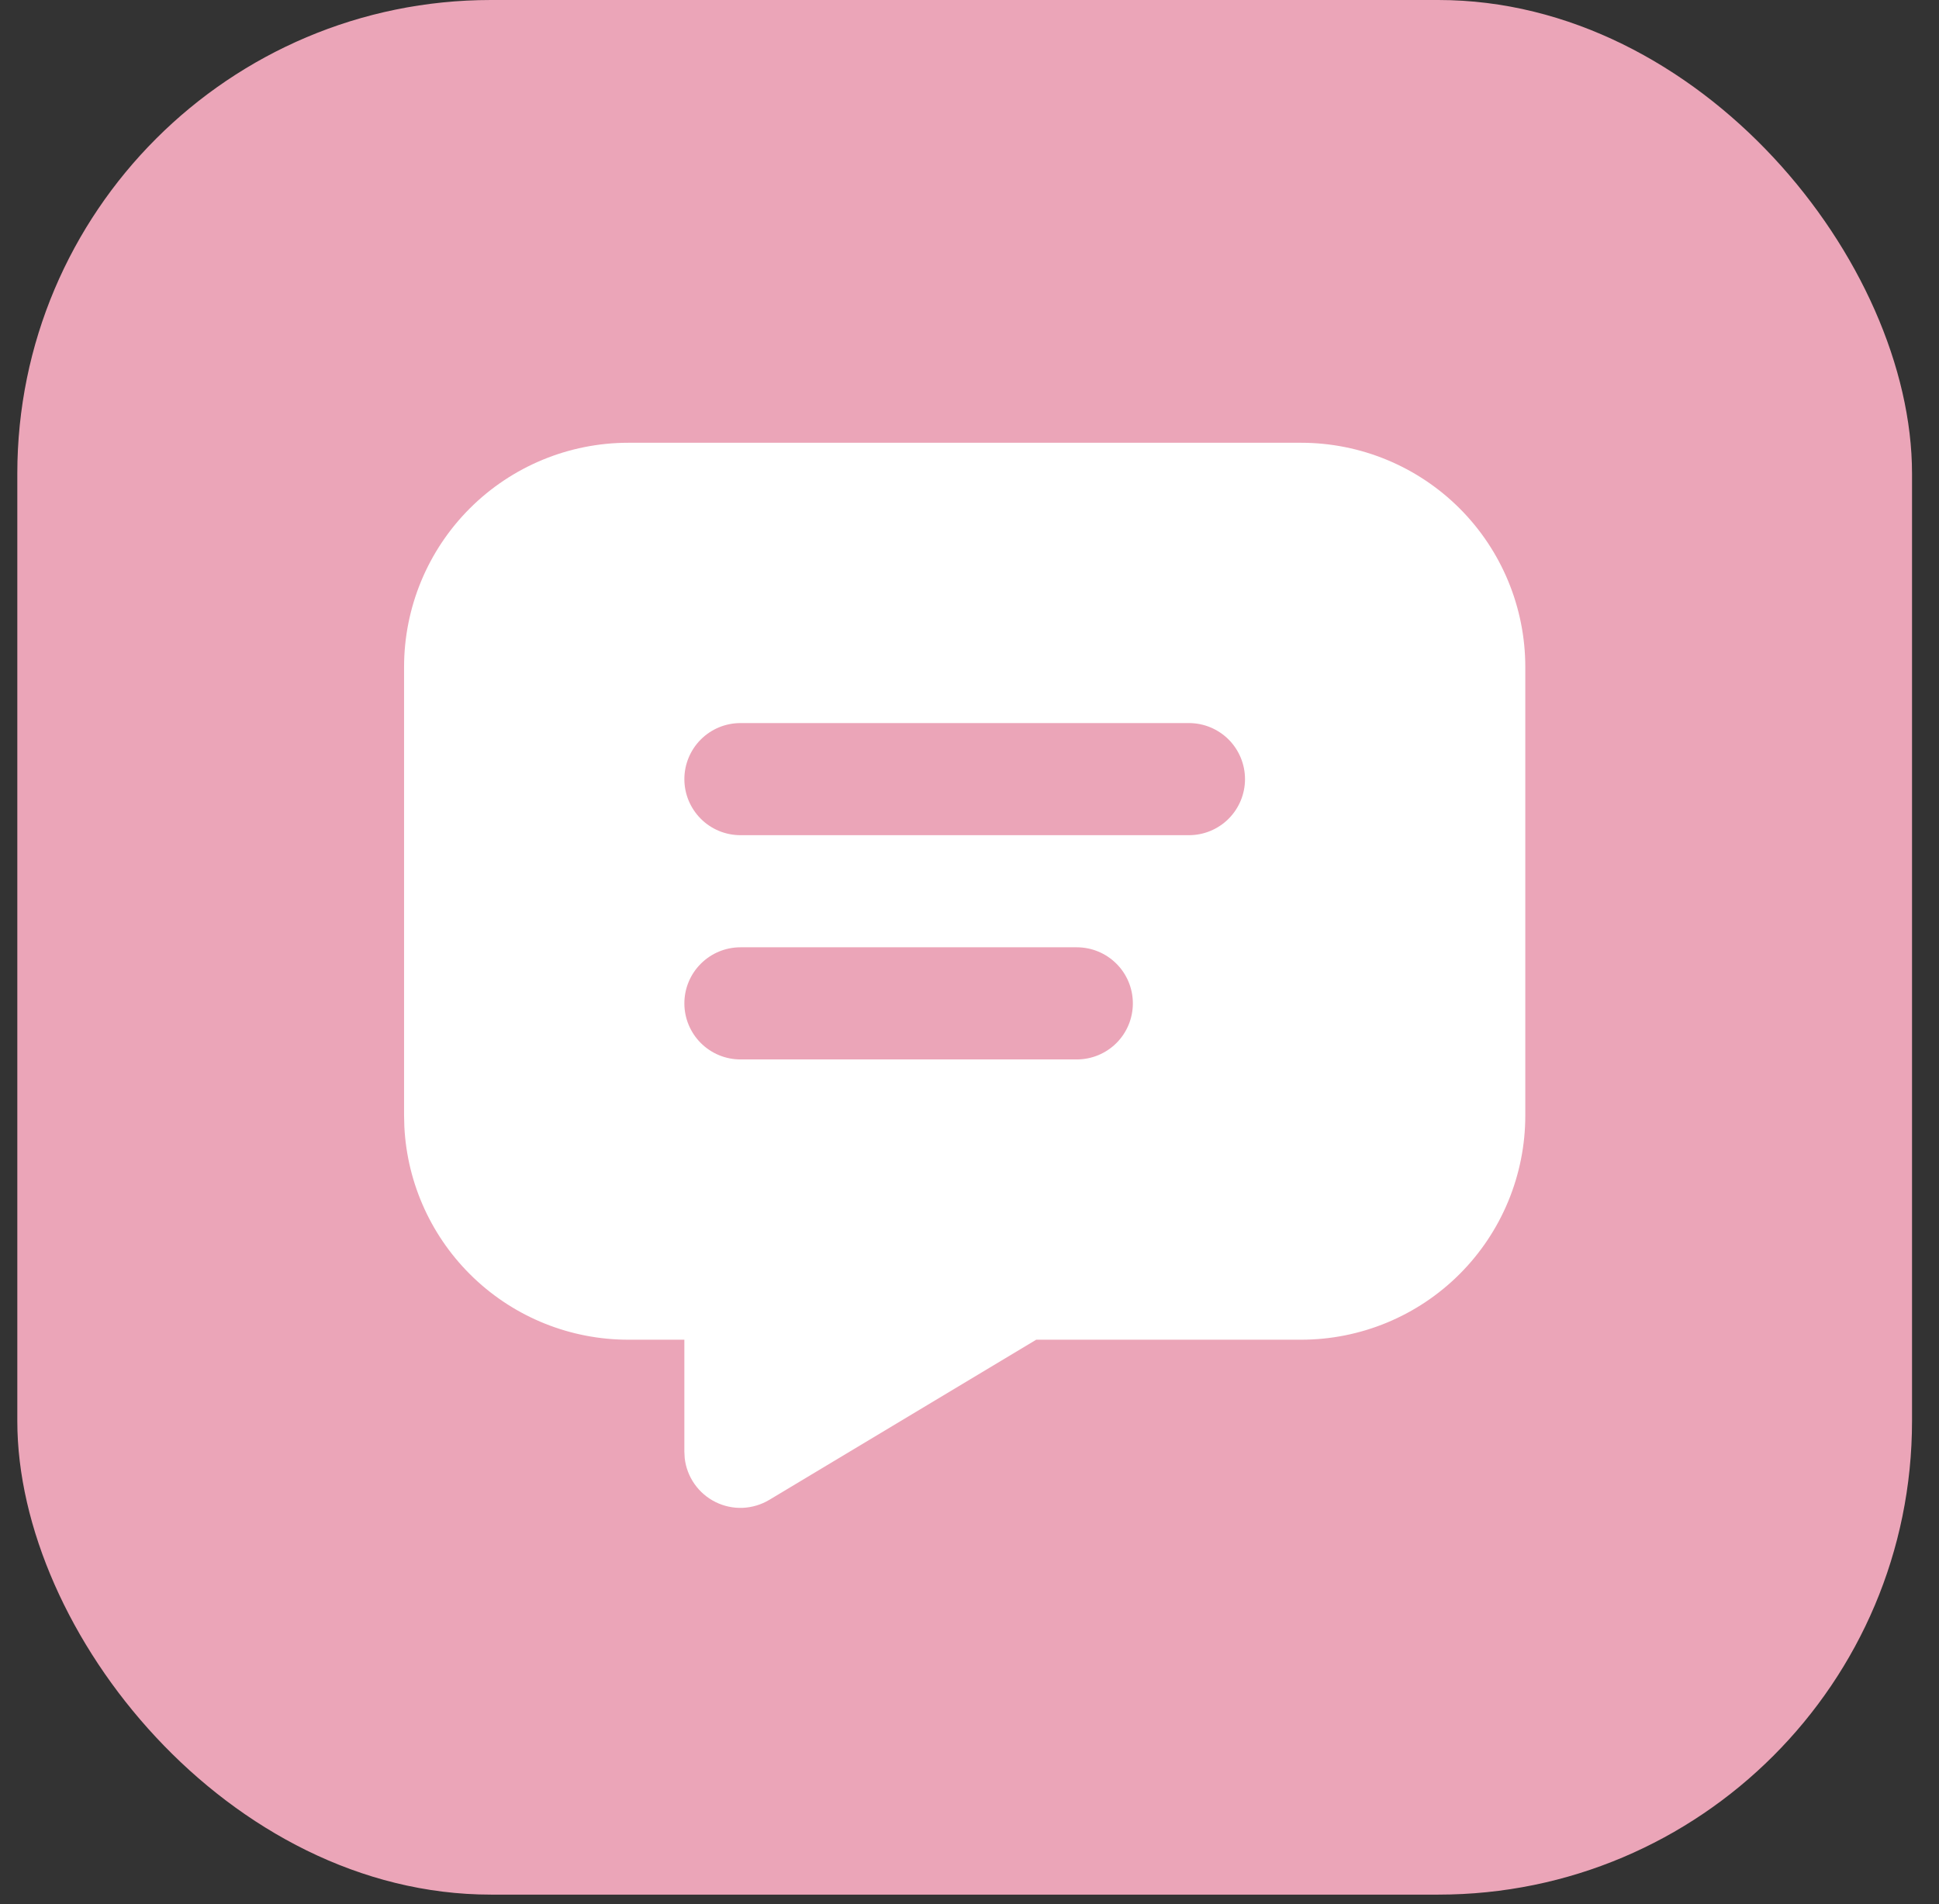
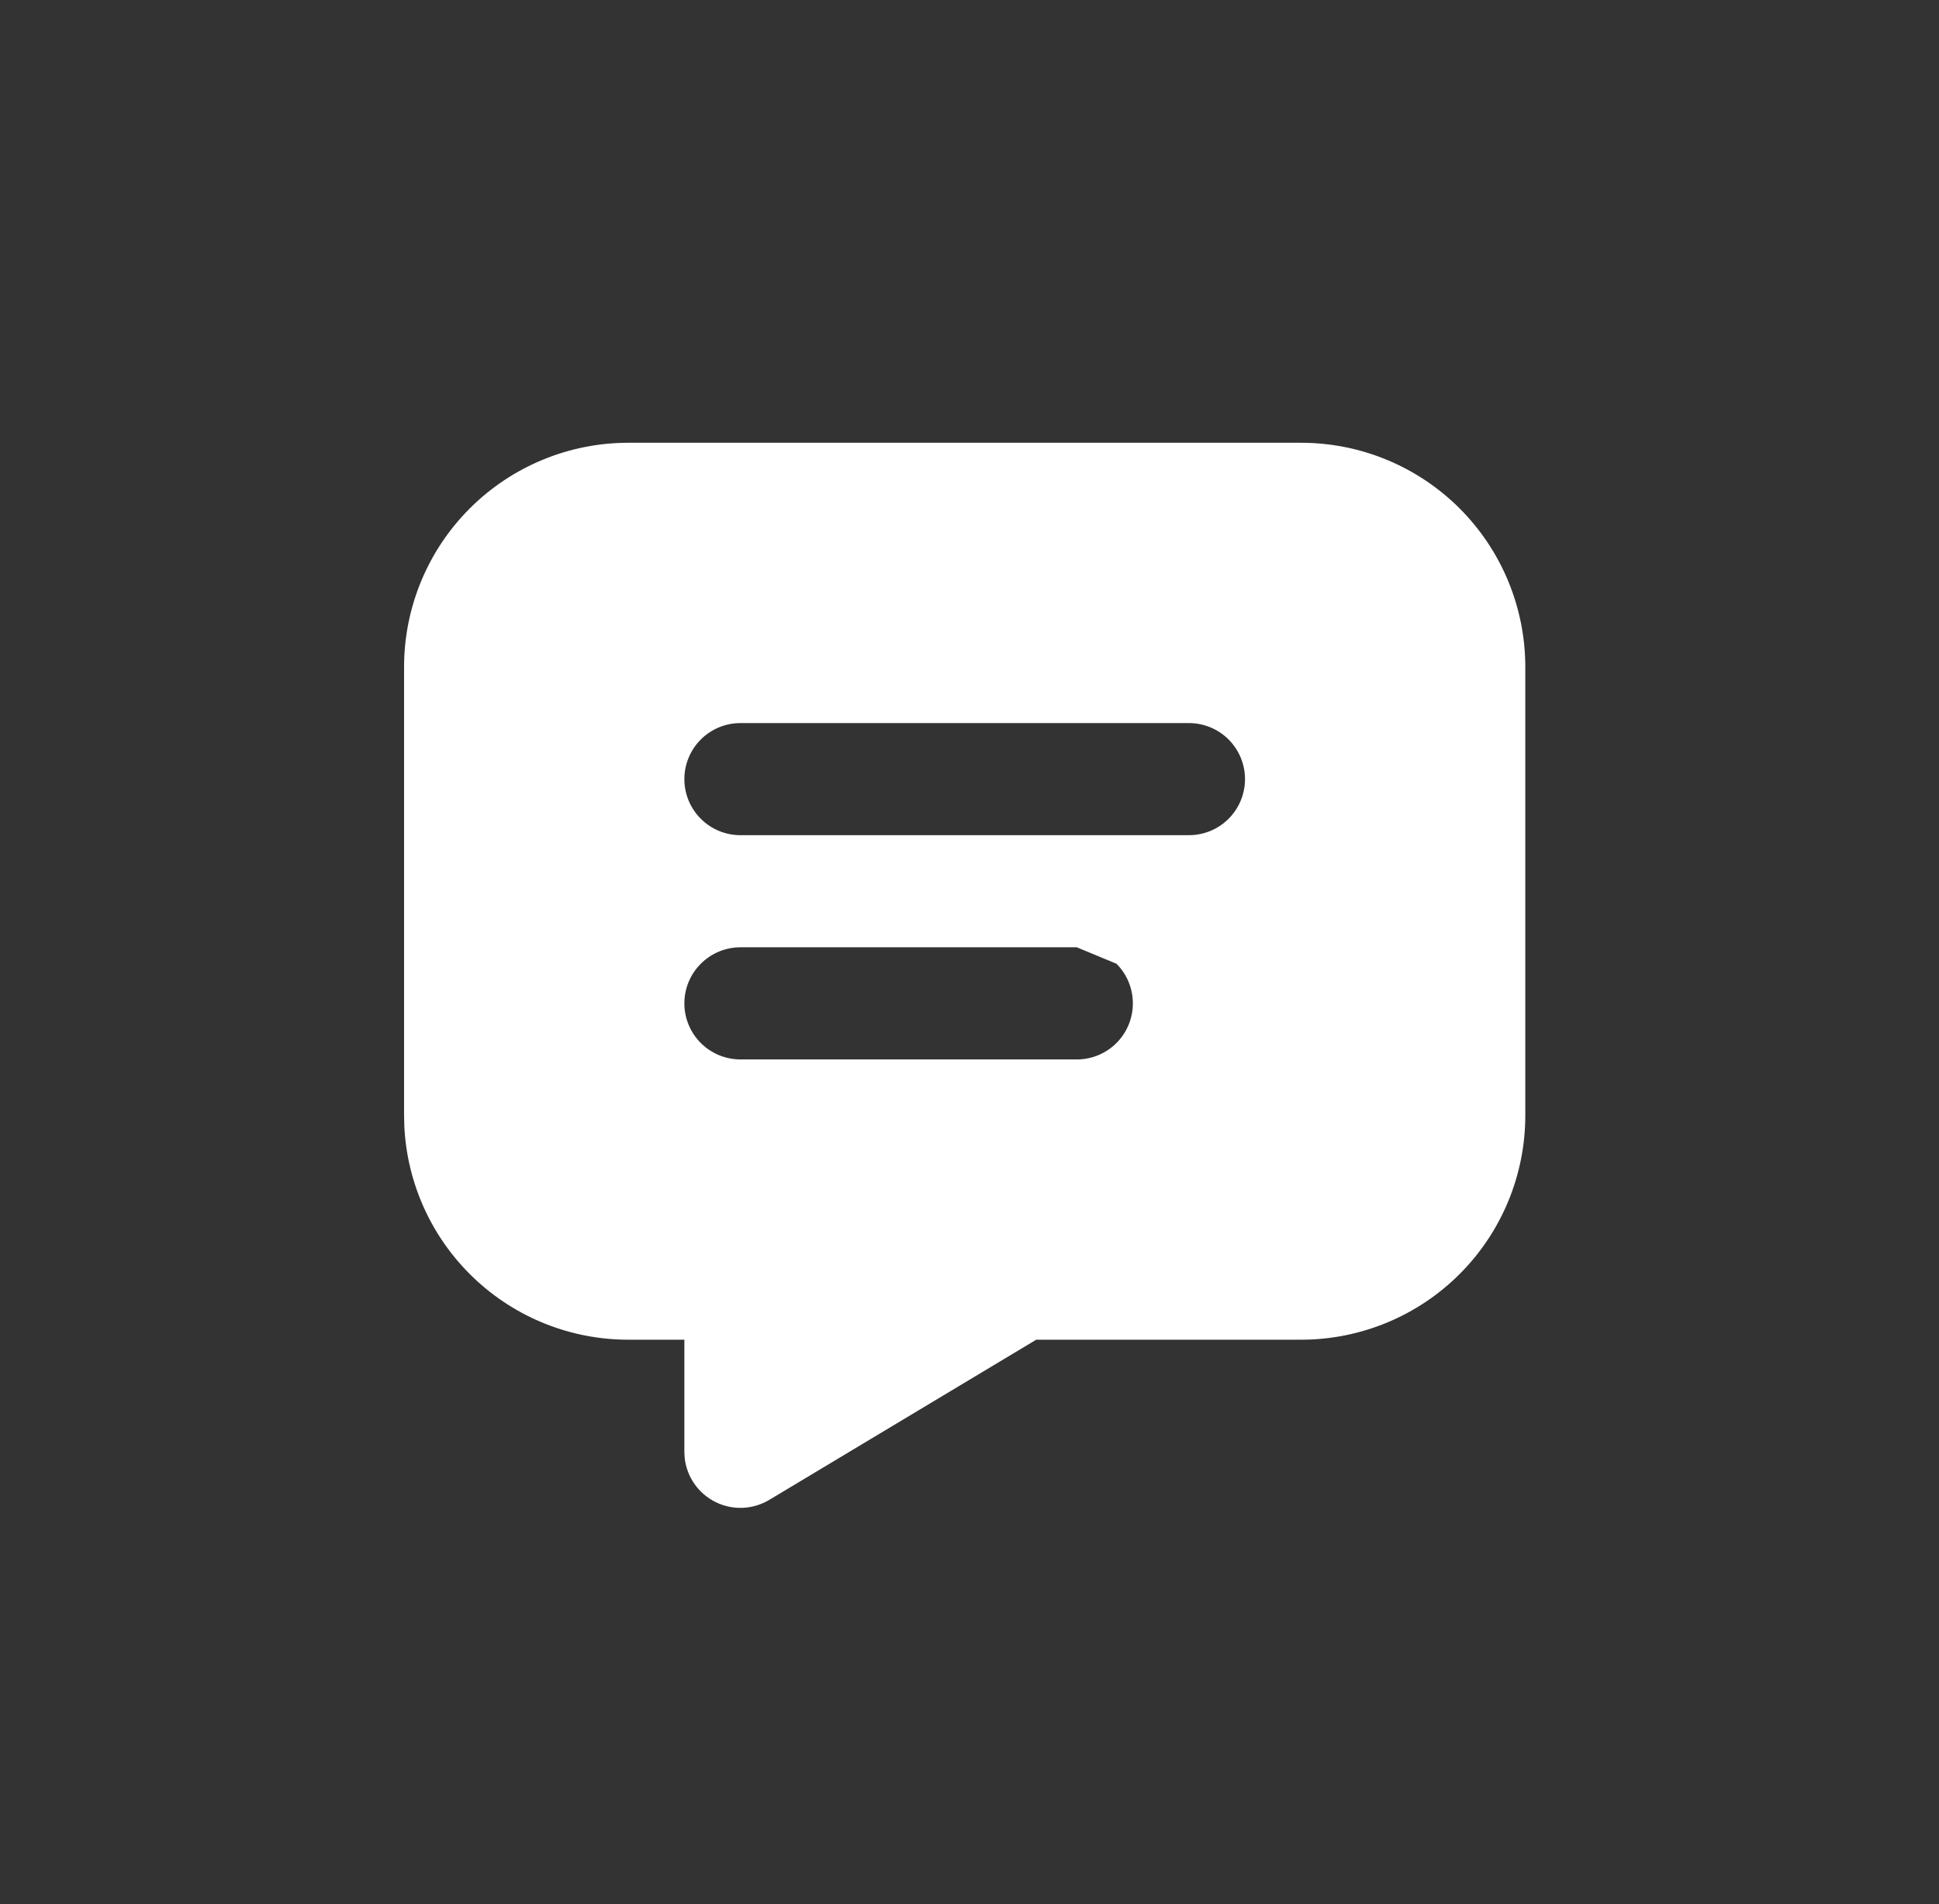
<svg xmlns="http://www.w3.org/2000/svg" width="56" height="55" viewBox="0 0 56 55" fill="none">
  <rect x="0" y="0" width="56" height="55" fill="#333333" stroke="none" />
-   <rect x="0.5" width="54.721" height="54.721" rx="13.68" fill="#EBA5B8" />
-   <path d="M37.576 12.788C39.294 12.788 40.941 13.471 42.156 14.685C43.37 15.9 44.052 17.547 44.052 19.265V32.218C44.052 33.935 43.37 35.583 42.156 36.797C40.941 38.012 39.294 38.694 37.576 38.694H29.927L22.217 43.32C21.985 43.459 21.721 43.538 21.451 43.55C21.18 43.561 20.911 43.504 20.668 43.384C20.425 43.264 20.216 43.086 20.06 42.864C19.904 42.643 19.806 42.386 19.775 42.117L19.765 41.932V38.694H18.146C16.485 38.694 14.887 38.056 13.683 36.91C12.479 35.765 11.761 34.201 11.678 32.542L11.67 32.218V19.265C11.67 17.547 12.352 15.9 13.567 14.685C14.781 13.471 16.429 12.788 18.146 12.788H37.576ZM31.099 27.36H21.385C20.955 27.36 20.543 27.531 20.24 27.835C19.936 28.138 19.765 28.55 19.765 28.98C19.765 29.409 19.936 29.821 20.24 30.125C20.543 30.428 20.955 30.599 21.385 30.599H31.099C31.529 30.599 31.941 30.428 32.244 30.125C32.548 29.821 32.718 29.409 32.718 28.98C32.718 28.55 32.548 28.138 32.244 27.835C31.941 27.531 31.529 27.36 31.099 27.36ZM34.338 20.884H21.385C20.955 20.884 20.543 21.055 20.24 21.358C19.936 21.662 19.765 22.074 19.765 22.503C19.765 22.933 19.936 23.344 20.24 23.648C20.543 23.952 20.955 24.122 21.385 24.122H34.338C34.767 24.122 35.179 23.952 35.483 23.648C35.786 23.344 35.957 22.933 35.957 22.503C35.957 22.074 35.786 21.662 35.483 21.358C35.179 21.055 34.767 20.884 34.338 20.884Z" fill="white" />
+   <path d="M37.576 12.788C39.294 12.788 40.941 13.471 42.156 14.685C43.37 15.9 44.052 17.547 44.052 19.265V32.218C44.052 33.935 43.37 35.583 42.156 36.797C40.941 38.012 39.294 38.694 37.576 38.694H29.927L22.217 43.32C21.985 43.459 21.721 43.538 21.451 43.55C21.18 43.561 20.911 43.504 20.668 43.384C20.425 43.264 20.216 43.086 20.06 42.864C19.904 42.643 19.806 42.386 19.775 42.117L19.765 41.932V38.694H18.146C16.485 38.694 14.887 38.056 13.683 36.91C12.479 35.765 11.761 34.201 11.678 32.542L11.67 32.218V19.265C11.67 17.547 12.352 15.9 13.567 14.685C14.781 13.471 16.429 12.788 18.146 12.788H37.576ZM31.099 27.36H21.385C20.955 27.36 20.543 27.531 20.24 27.835C19.936 28.138 19.765 28.55 19.765 28.98C19.765 29.409 19.936 29.821 20.24 30.125C20.543 30.428 20.955 30.599 21.385 30.599H31.099C31.529 30.599 31.941 30.428 32.244 30.125C32.548 29.821 32.718 29.409 32.718 28.98C32.718 28.55 32.548 28.138 32.244 27.835ZM34.338 20.884H21.385C20.955 20.884 20.543 21.055 20.24 21.358C19.936 21.662 19.765 22.074 19.765 22.503C19.765 22.933 19.936 23.344 20.24 23.648C20.543 23.952 20.955 24.122 21.385 24.122H34.338C34.767 24.122 35.179 23.952 35.483 23.648C35.786 23.344 35.957 22.933 35.957 22.503C35.957 22.074 35.786 21.662 35.483 21.358C35.179 21.055 34.767 20.884 34.338 20.884Z" fill="white" />
</svg>